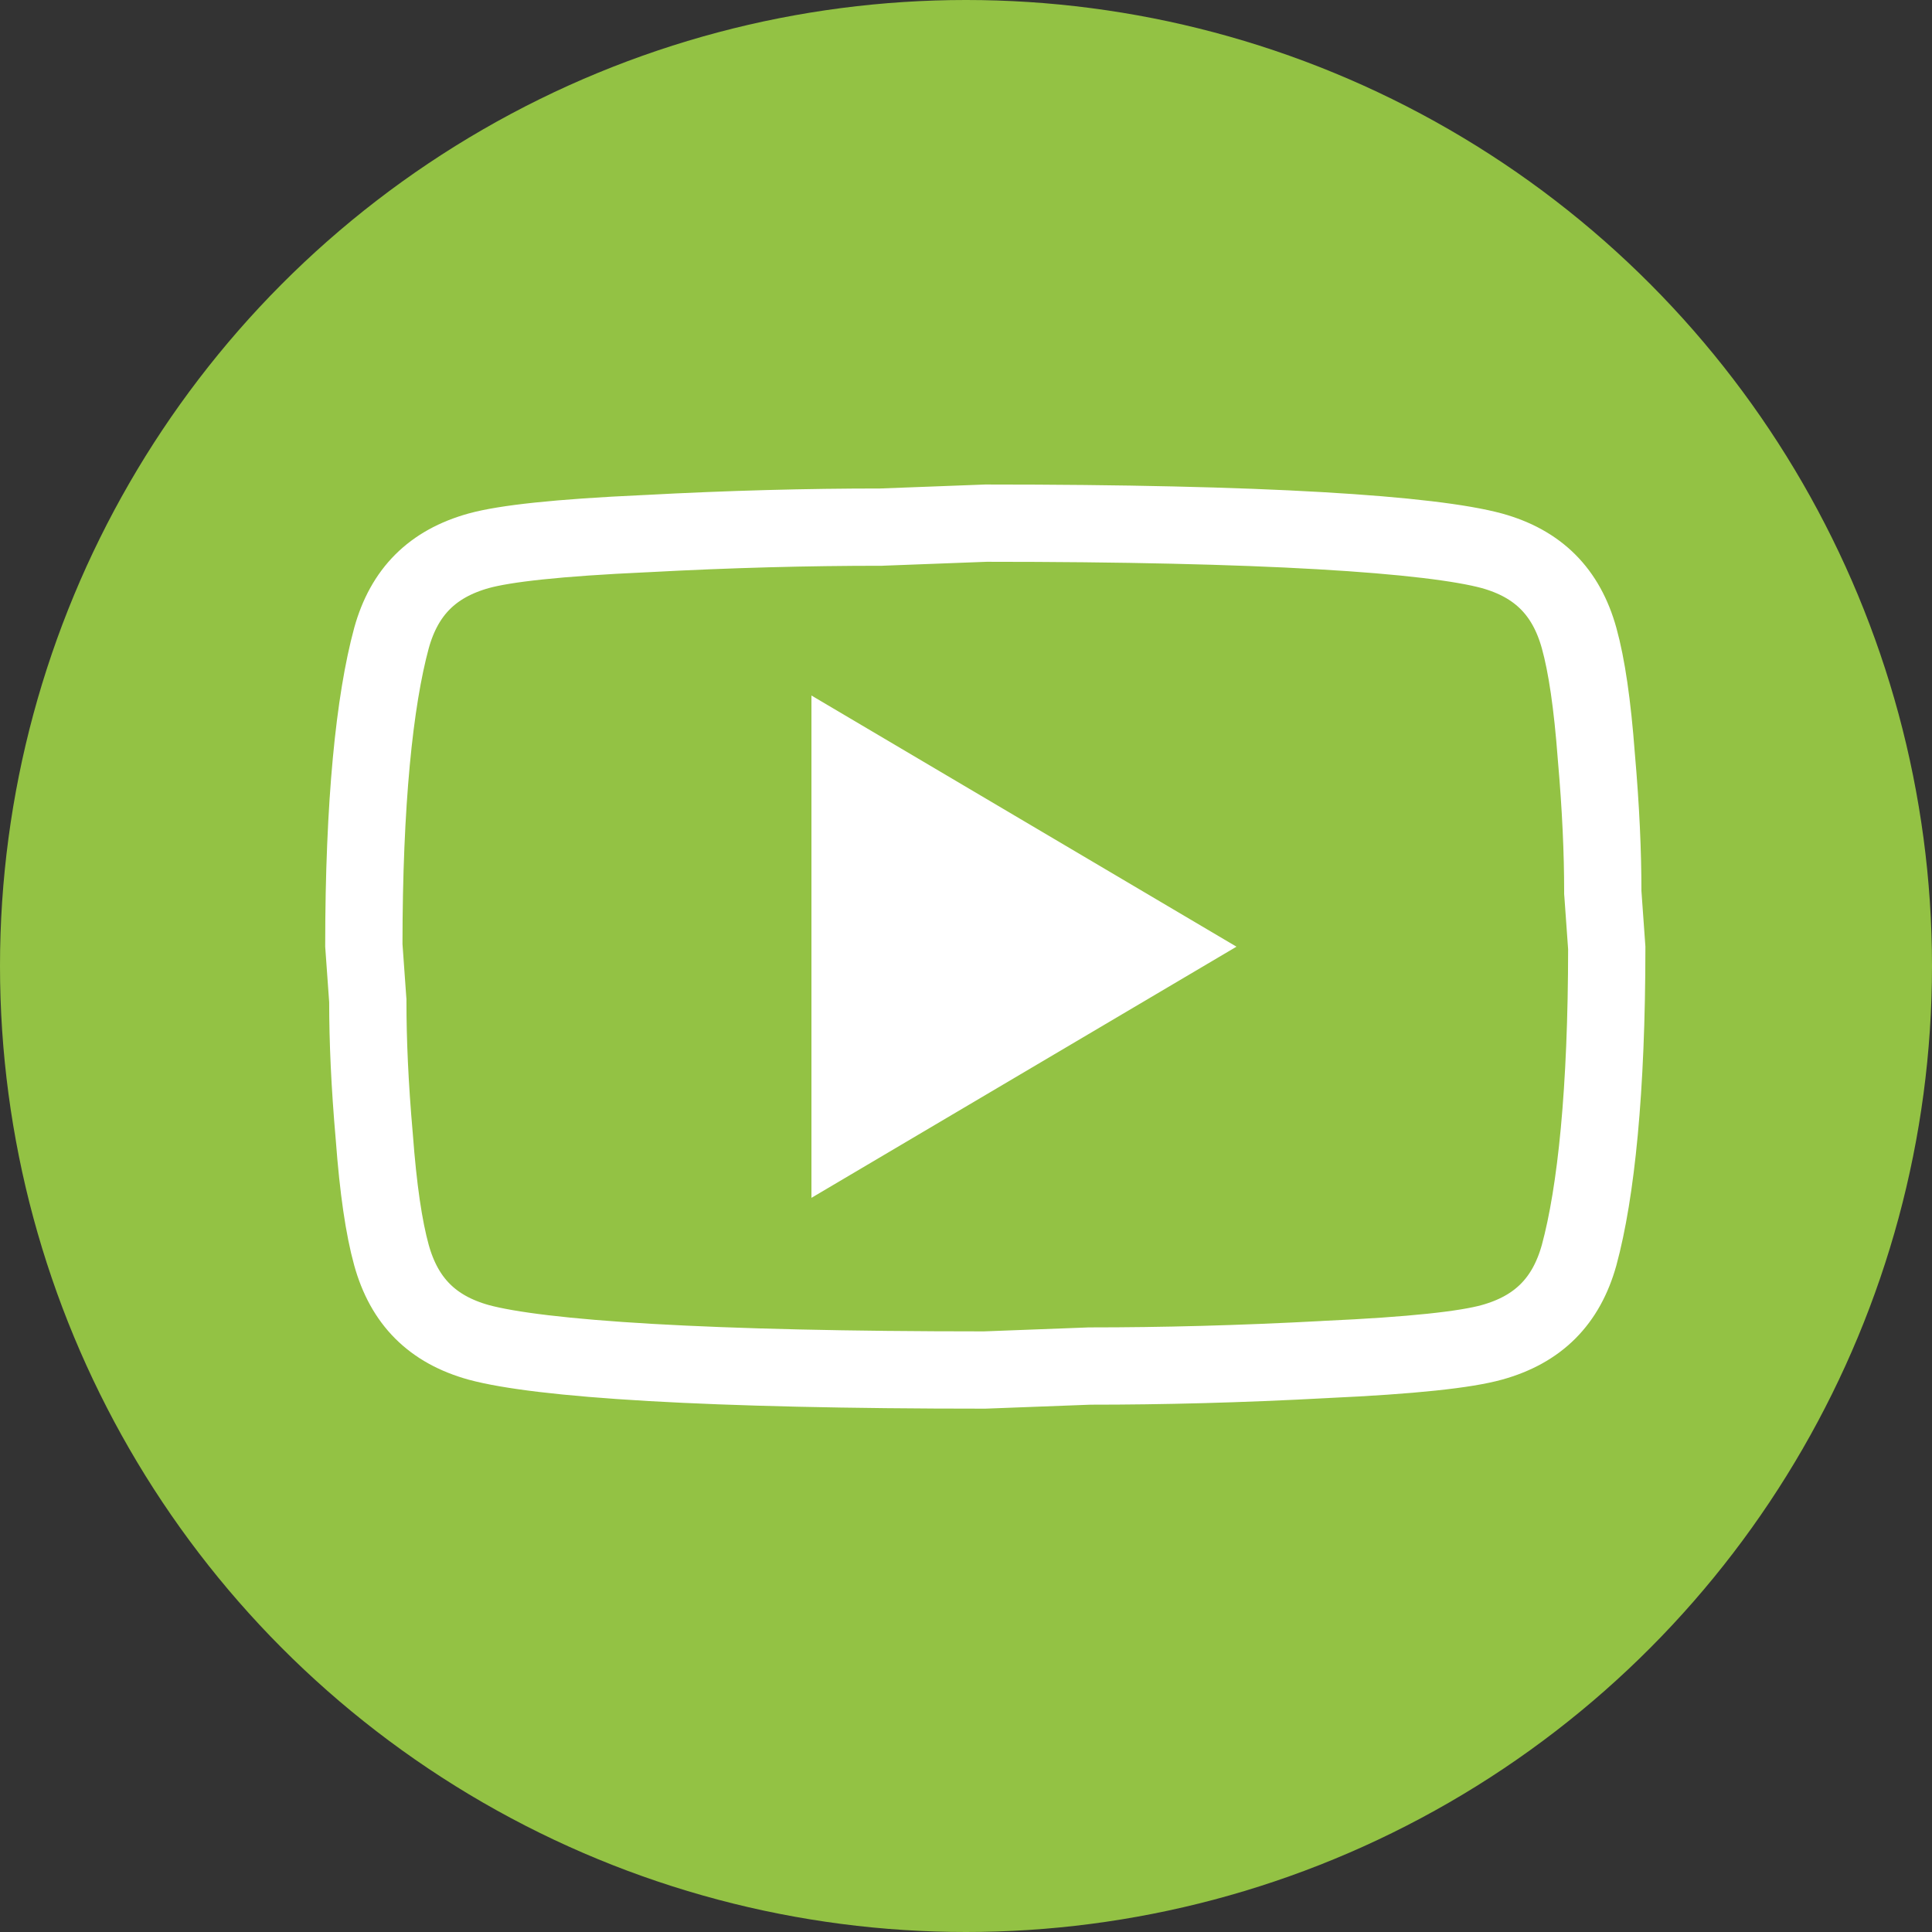
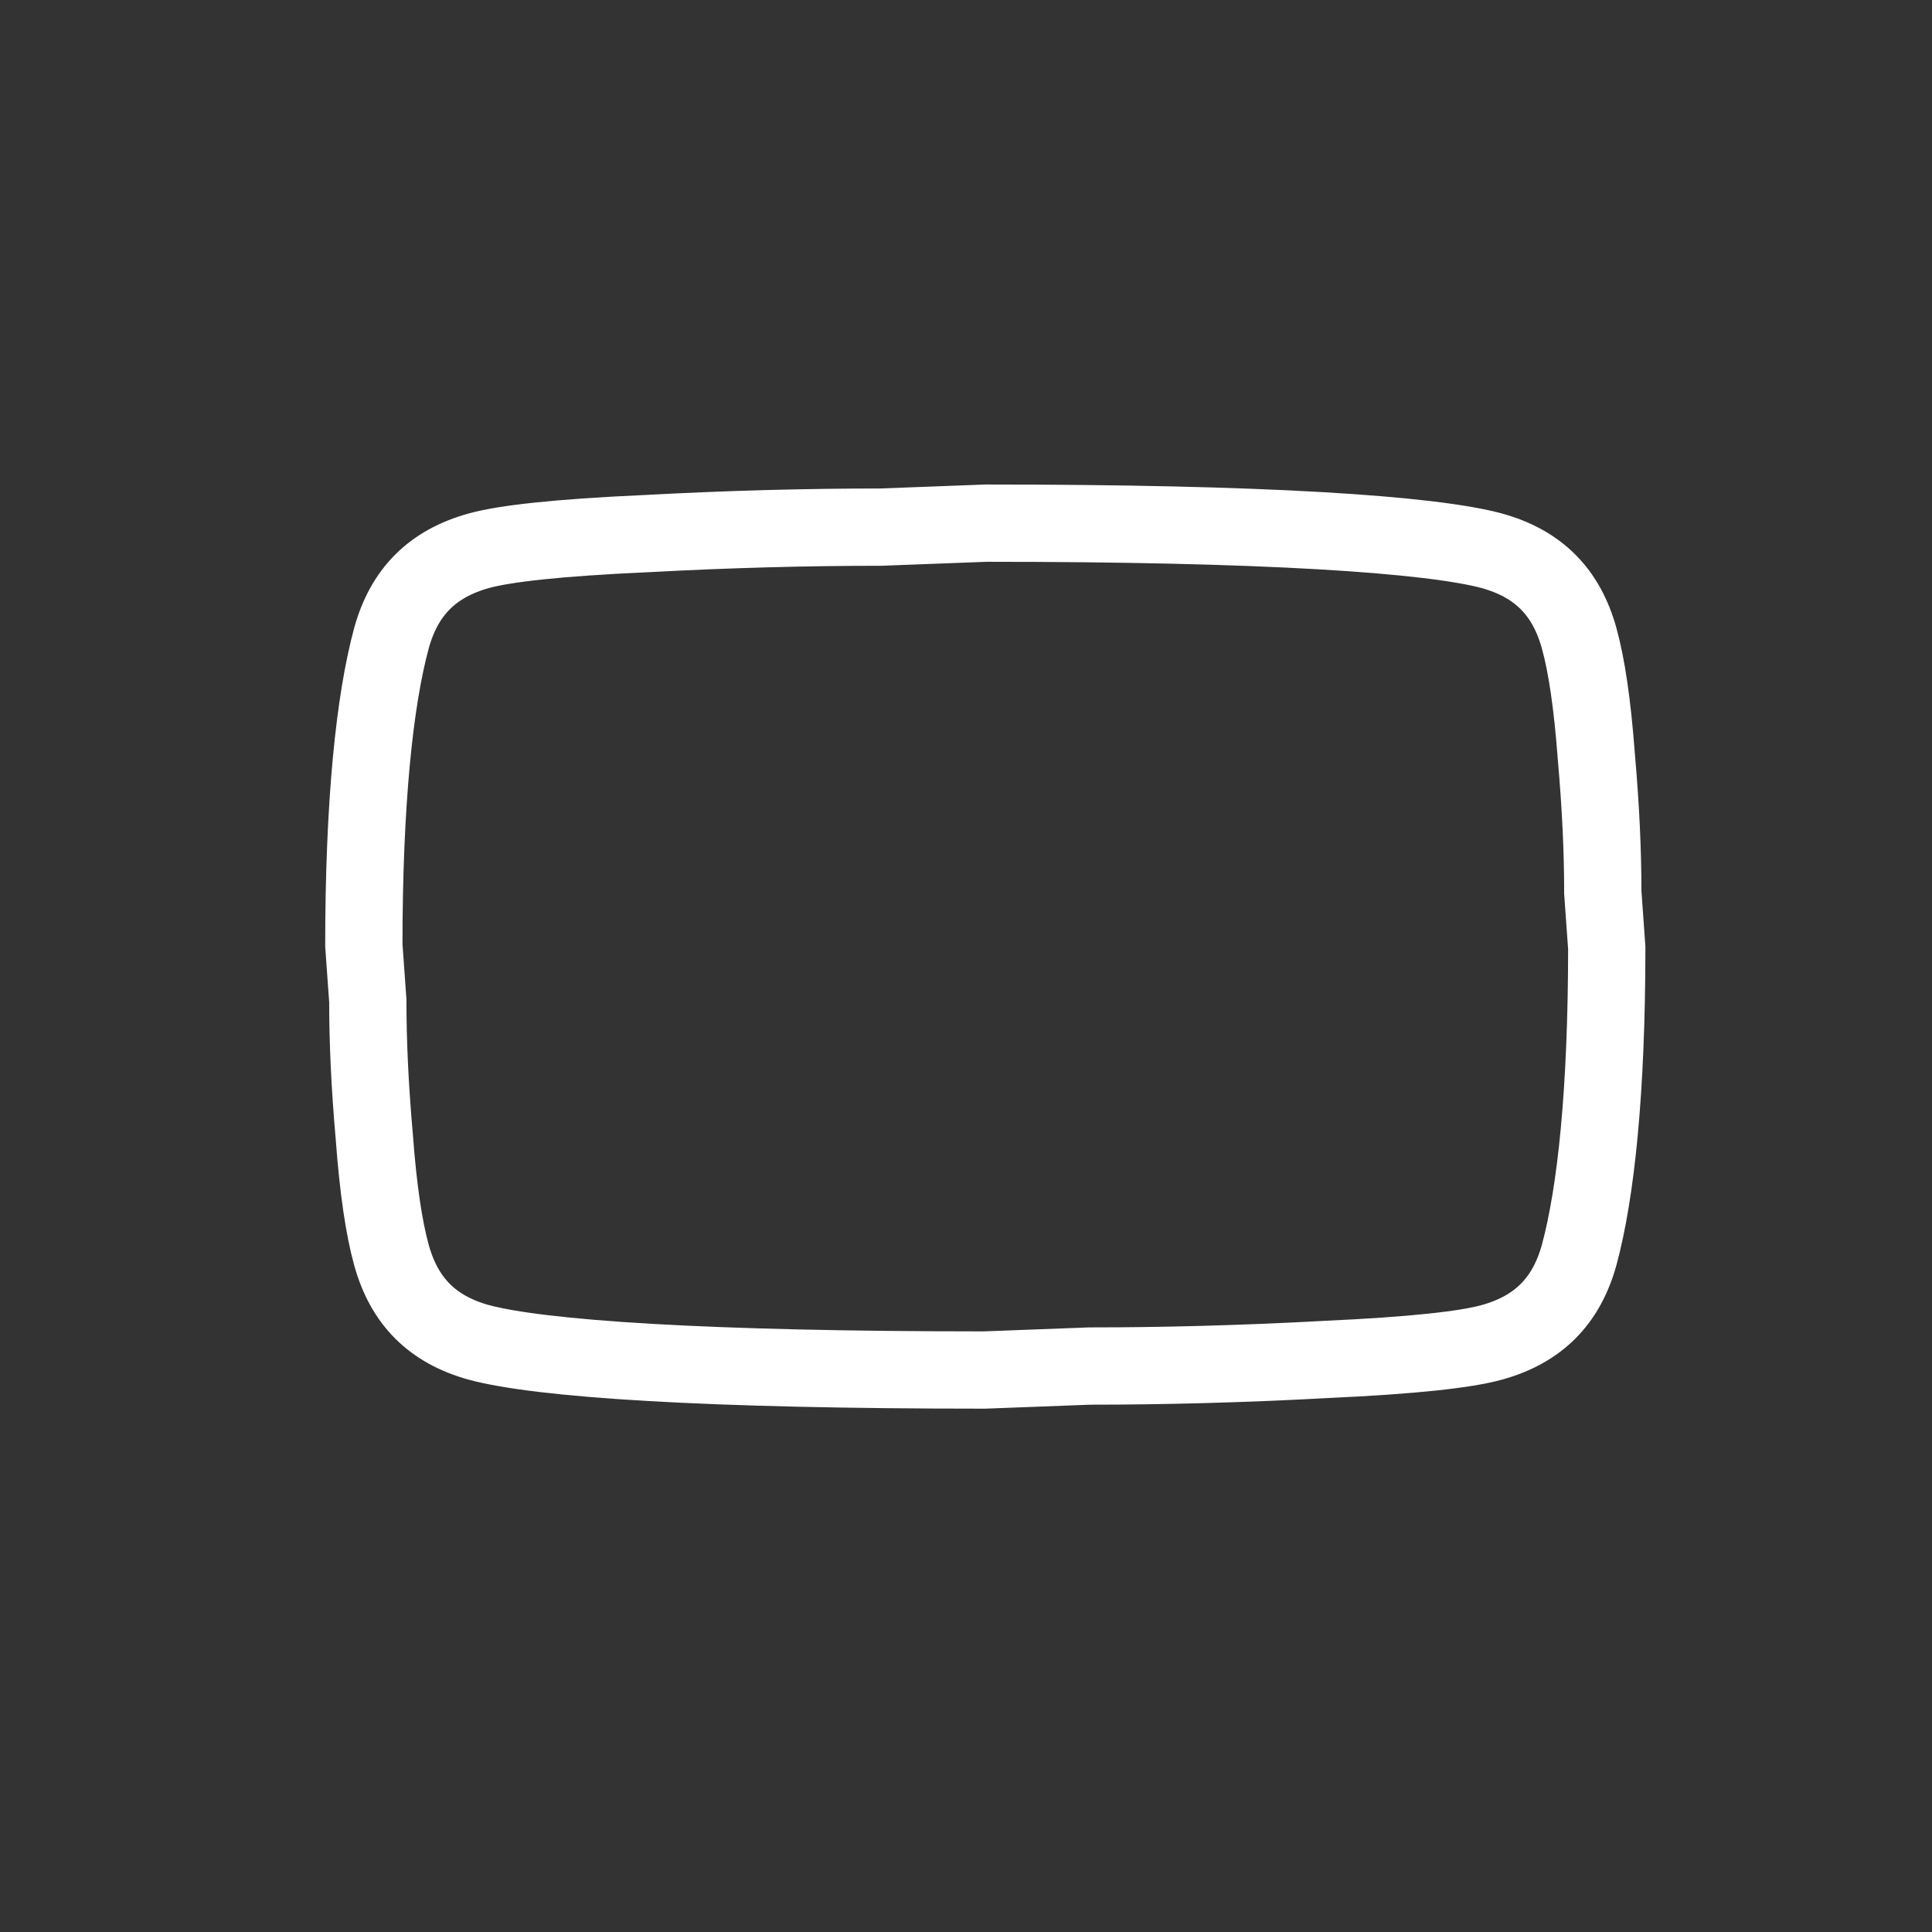
<svg xmlns="http://www.w3.org/2000/svg" width="50" height="50" viewBox="0 0 50 50" fill="none">
  <rect x="0" y="0" width="50" height="50" fill="#333333" stroke="none" />
-   <circle cx="25" cy="25" r="25" fill="#93C244" />
  <path d="M41.312 19.567L41.312 19.567L41.313 19.579C41.431 20.921 41.48 22.07 41.48 23.062V23.098L41.483 23.134L41.583 24.533C41.581 28.227 41.308 30.859 40.867 32.484C40.533 33.681 39.807 34.407 38.609 34.74C37.93 34.928 36.57 35.08 34.303 35.183L34.303 35.183L34.295 35.184C32.091 35.303 30.076 35.353 28.216 35.353H28.197L28.178 35.354L25.48 35.456C21.921 35.456 19.044 35.387 16.844 35.261C14.618 35.133 13.158 34.949 12.388 34.74C11.19 34.406 10.464 33.68 10.131 32.482C9.935 31.772 9.787 30.771 9.687 29.428L9.687 29.428L9.686 29.416C9.568 28.074 9.519 26.924 9.519 25.932V25.897L9.516 25.861L9.416 24.462C9.418 20.768 9.691 18.136 10.132 16.511C10.465 15.313 11.192 14.588 12.39 14.254C13.069 14.067 14.429 13.914 16.696 13.811L16.696 13.811L16.704 13.811C18.907 13.692 20.922 13.642 22.783 13.642H22.802L22.821 13.641L25.518 13.539C29.078 13.539 31.955 13.607 34.154 13.734C36.38 13.862 37.841 14.046 38.611 14.255C39.808 14.588 40.534 15.315 40.867 16.513C41.064 17.223 41.211 18.224 41.312 19.567Z" stroke="white" stroke-width="2" />
-   <path d="M32 24.5L21 31V18L32 24.5Z" fill="white" />
</svg>